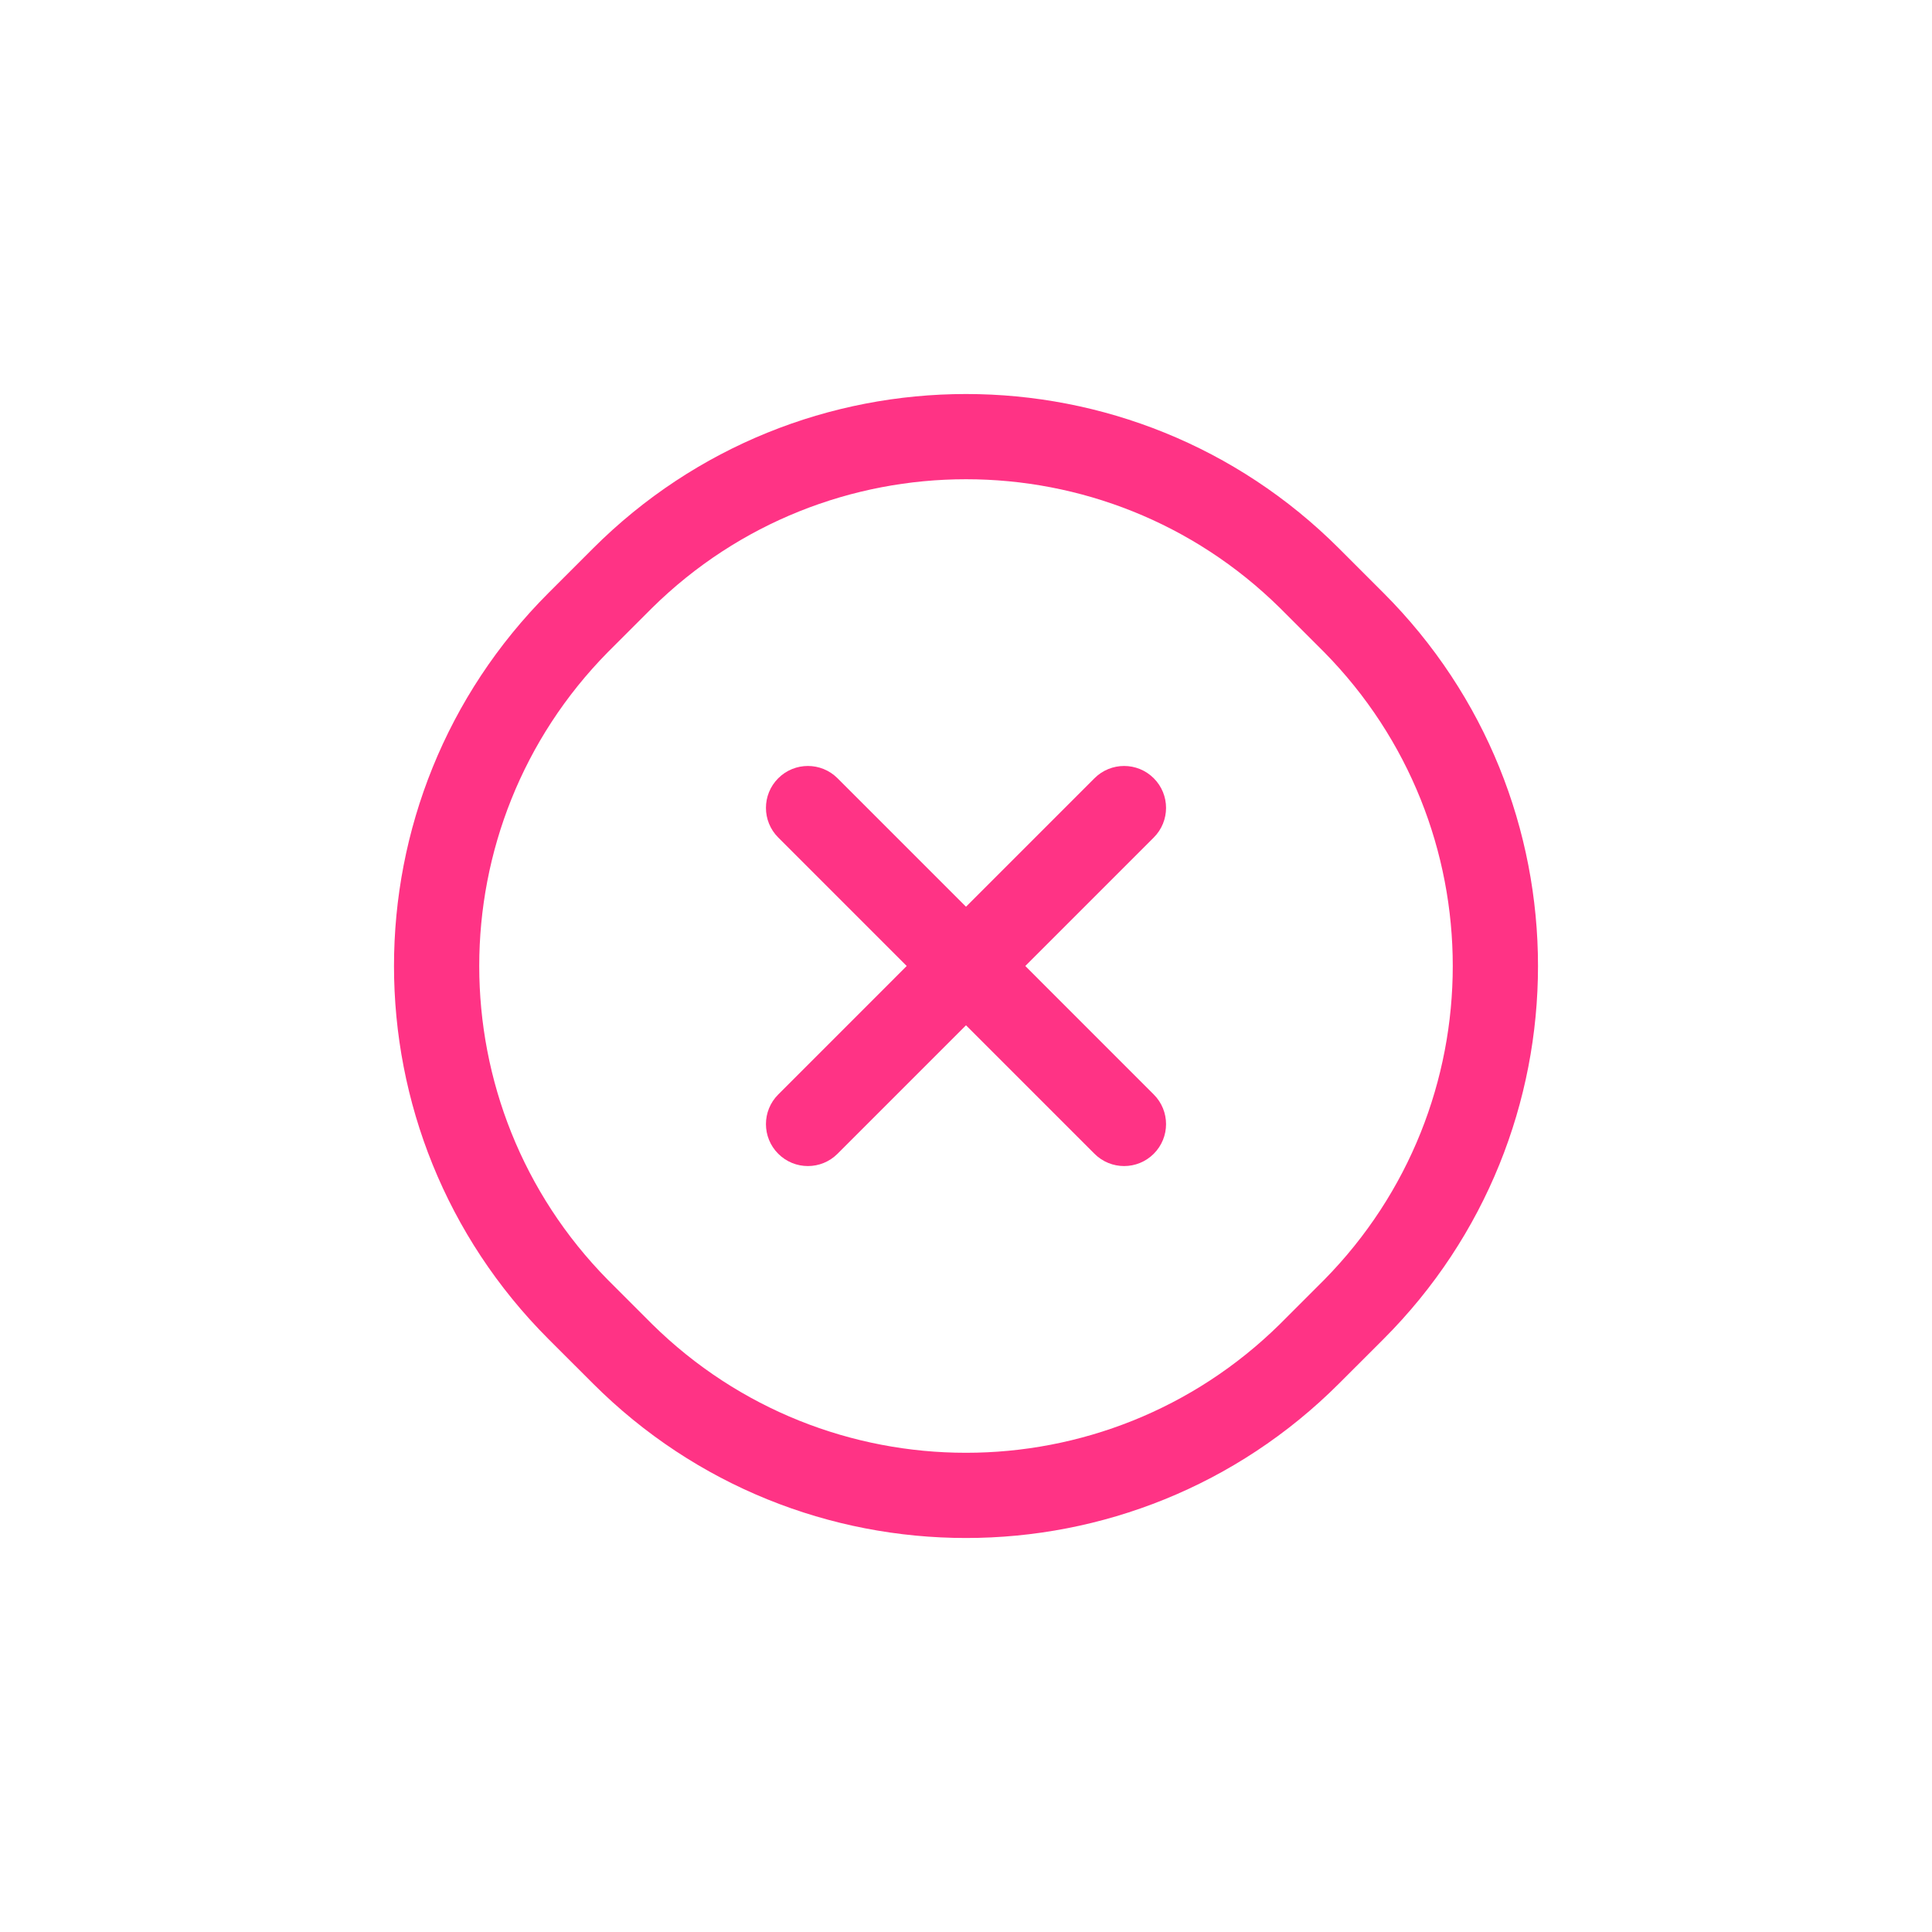
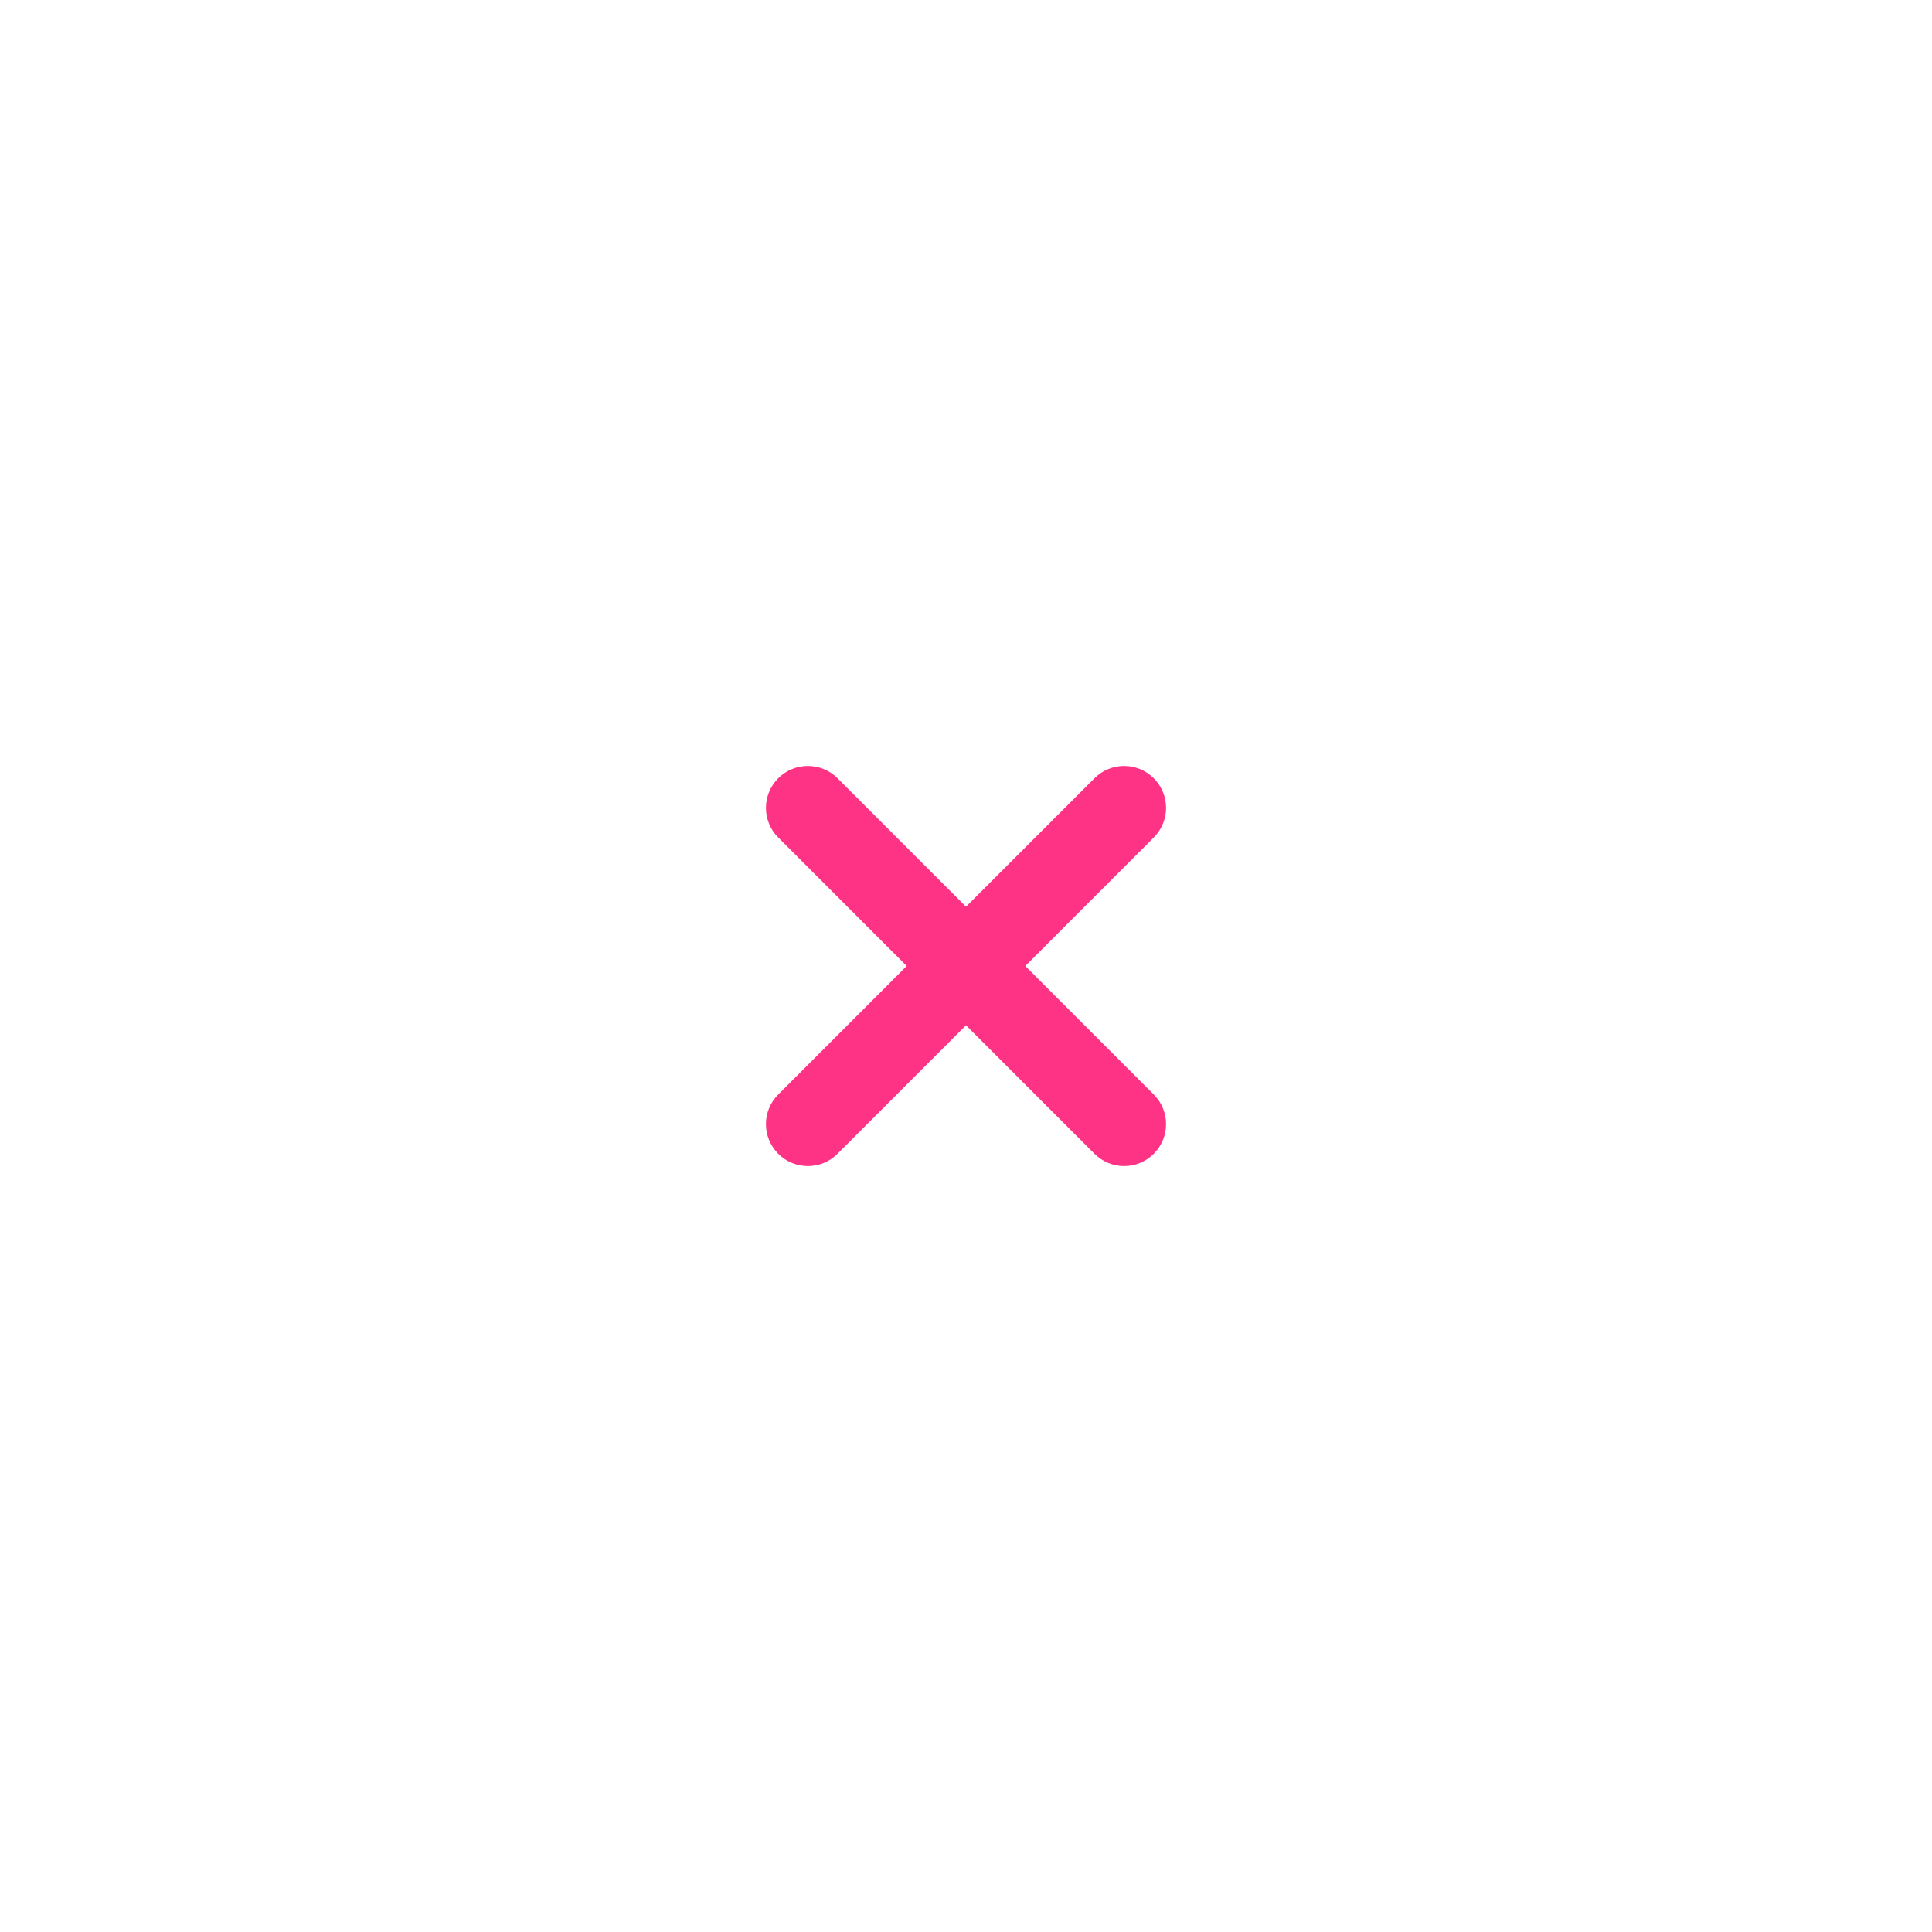
<svg xmlns="http://www.w3.org/2000/svg" width="72" height="72" viewBox="0 0 72 72" fill="none">
-   <path fill-rule="evenodd" clip-rule="evenodd" d="M49.906 20.444L51.556 22.094C59.237 29.774 59.237 42.226 51.556 49.907L49.906 51.556C42.226 59.237 29.774 59.237 22.094 51.556L20.444 49.907C12.763 42.226 12.763 29.774 20.444 22.094L22.094 20.444C29.774 12.764 42.226 12.764 49.906 20.444ZM24.303 49.347C30.791 55.739 41.209 55.739 47.697 49.347L49.347 47.697C55.738 41.209 55.738 30.791 49.347 24.303L47.697 22.654C41.209 16.262 30.791 16.262 24.303 22.654L22.653 24.303C16.262 30.791 16.262 41.209 22.653 47.697L24.303 49.347Z" fill="#FF3385" />
  <path d="M42.997 40.788L38.21 36L42.997 31.212C43.608 30.602 43.608 29.613 42.997 29.003C42.387 28.393 41.398 28.393 40.788 29.003L36 33.791L31.212 29.003C30.602 28.393 29.613 28.393 29.003 29.003C28.392 29.613 28.392 30.602 29.003 31.212L33.79 36L29.003 40.788C28.392 41.398 28.392 42.387 29.003 42.998C29.613 43.608 30.602 43.608 31.212 42.998L36 38.21L40.788 42.998C41.398 43.608 42.387 43.608 42.997 42.998C43.608 42.387 43.608 41.398 42.997 40.788Z" fill="#FF3385" />
</svg>